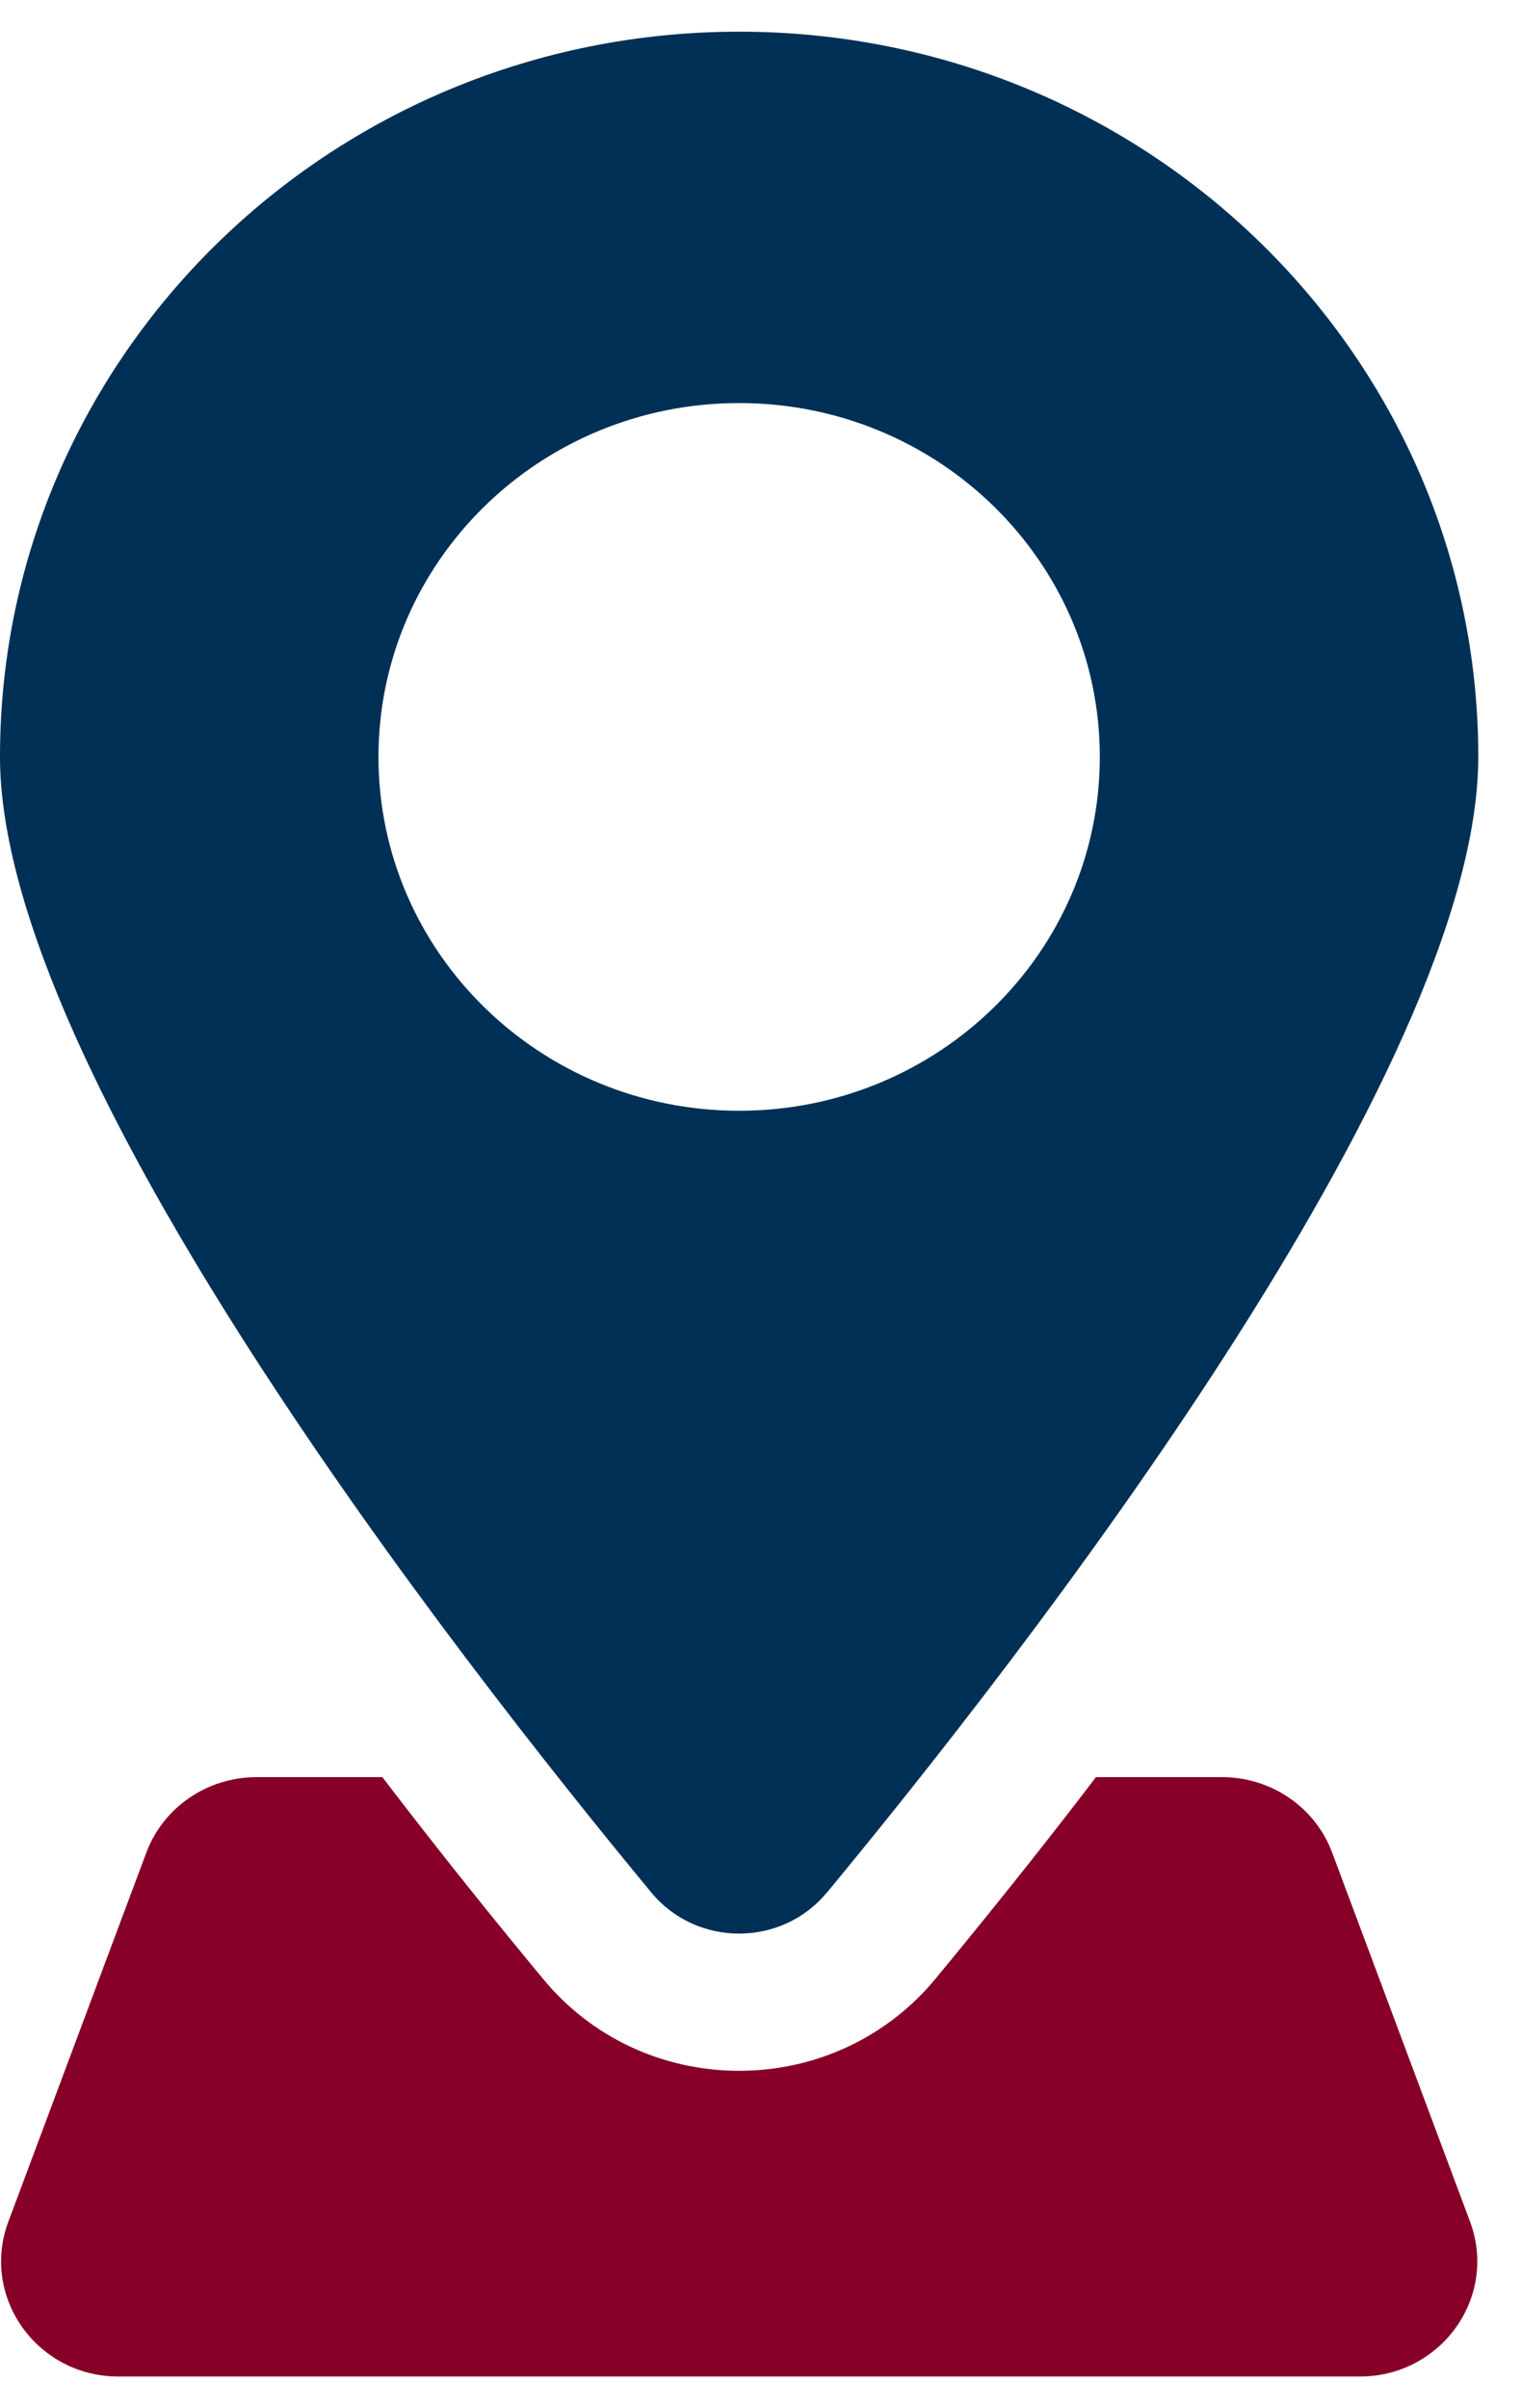
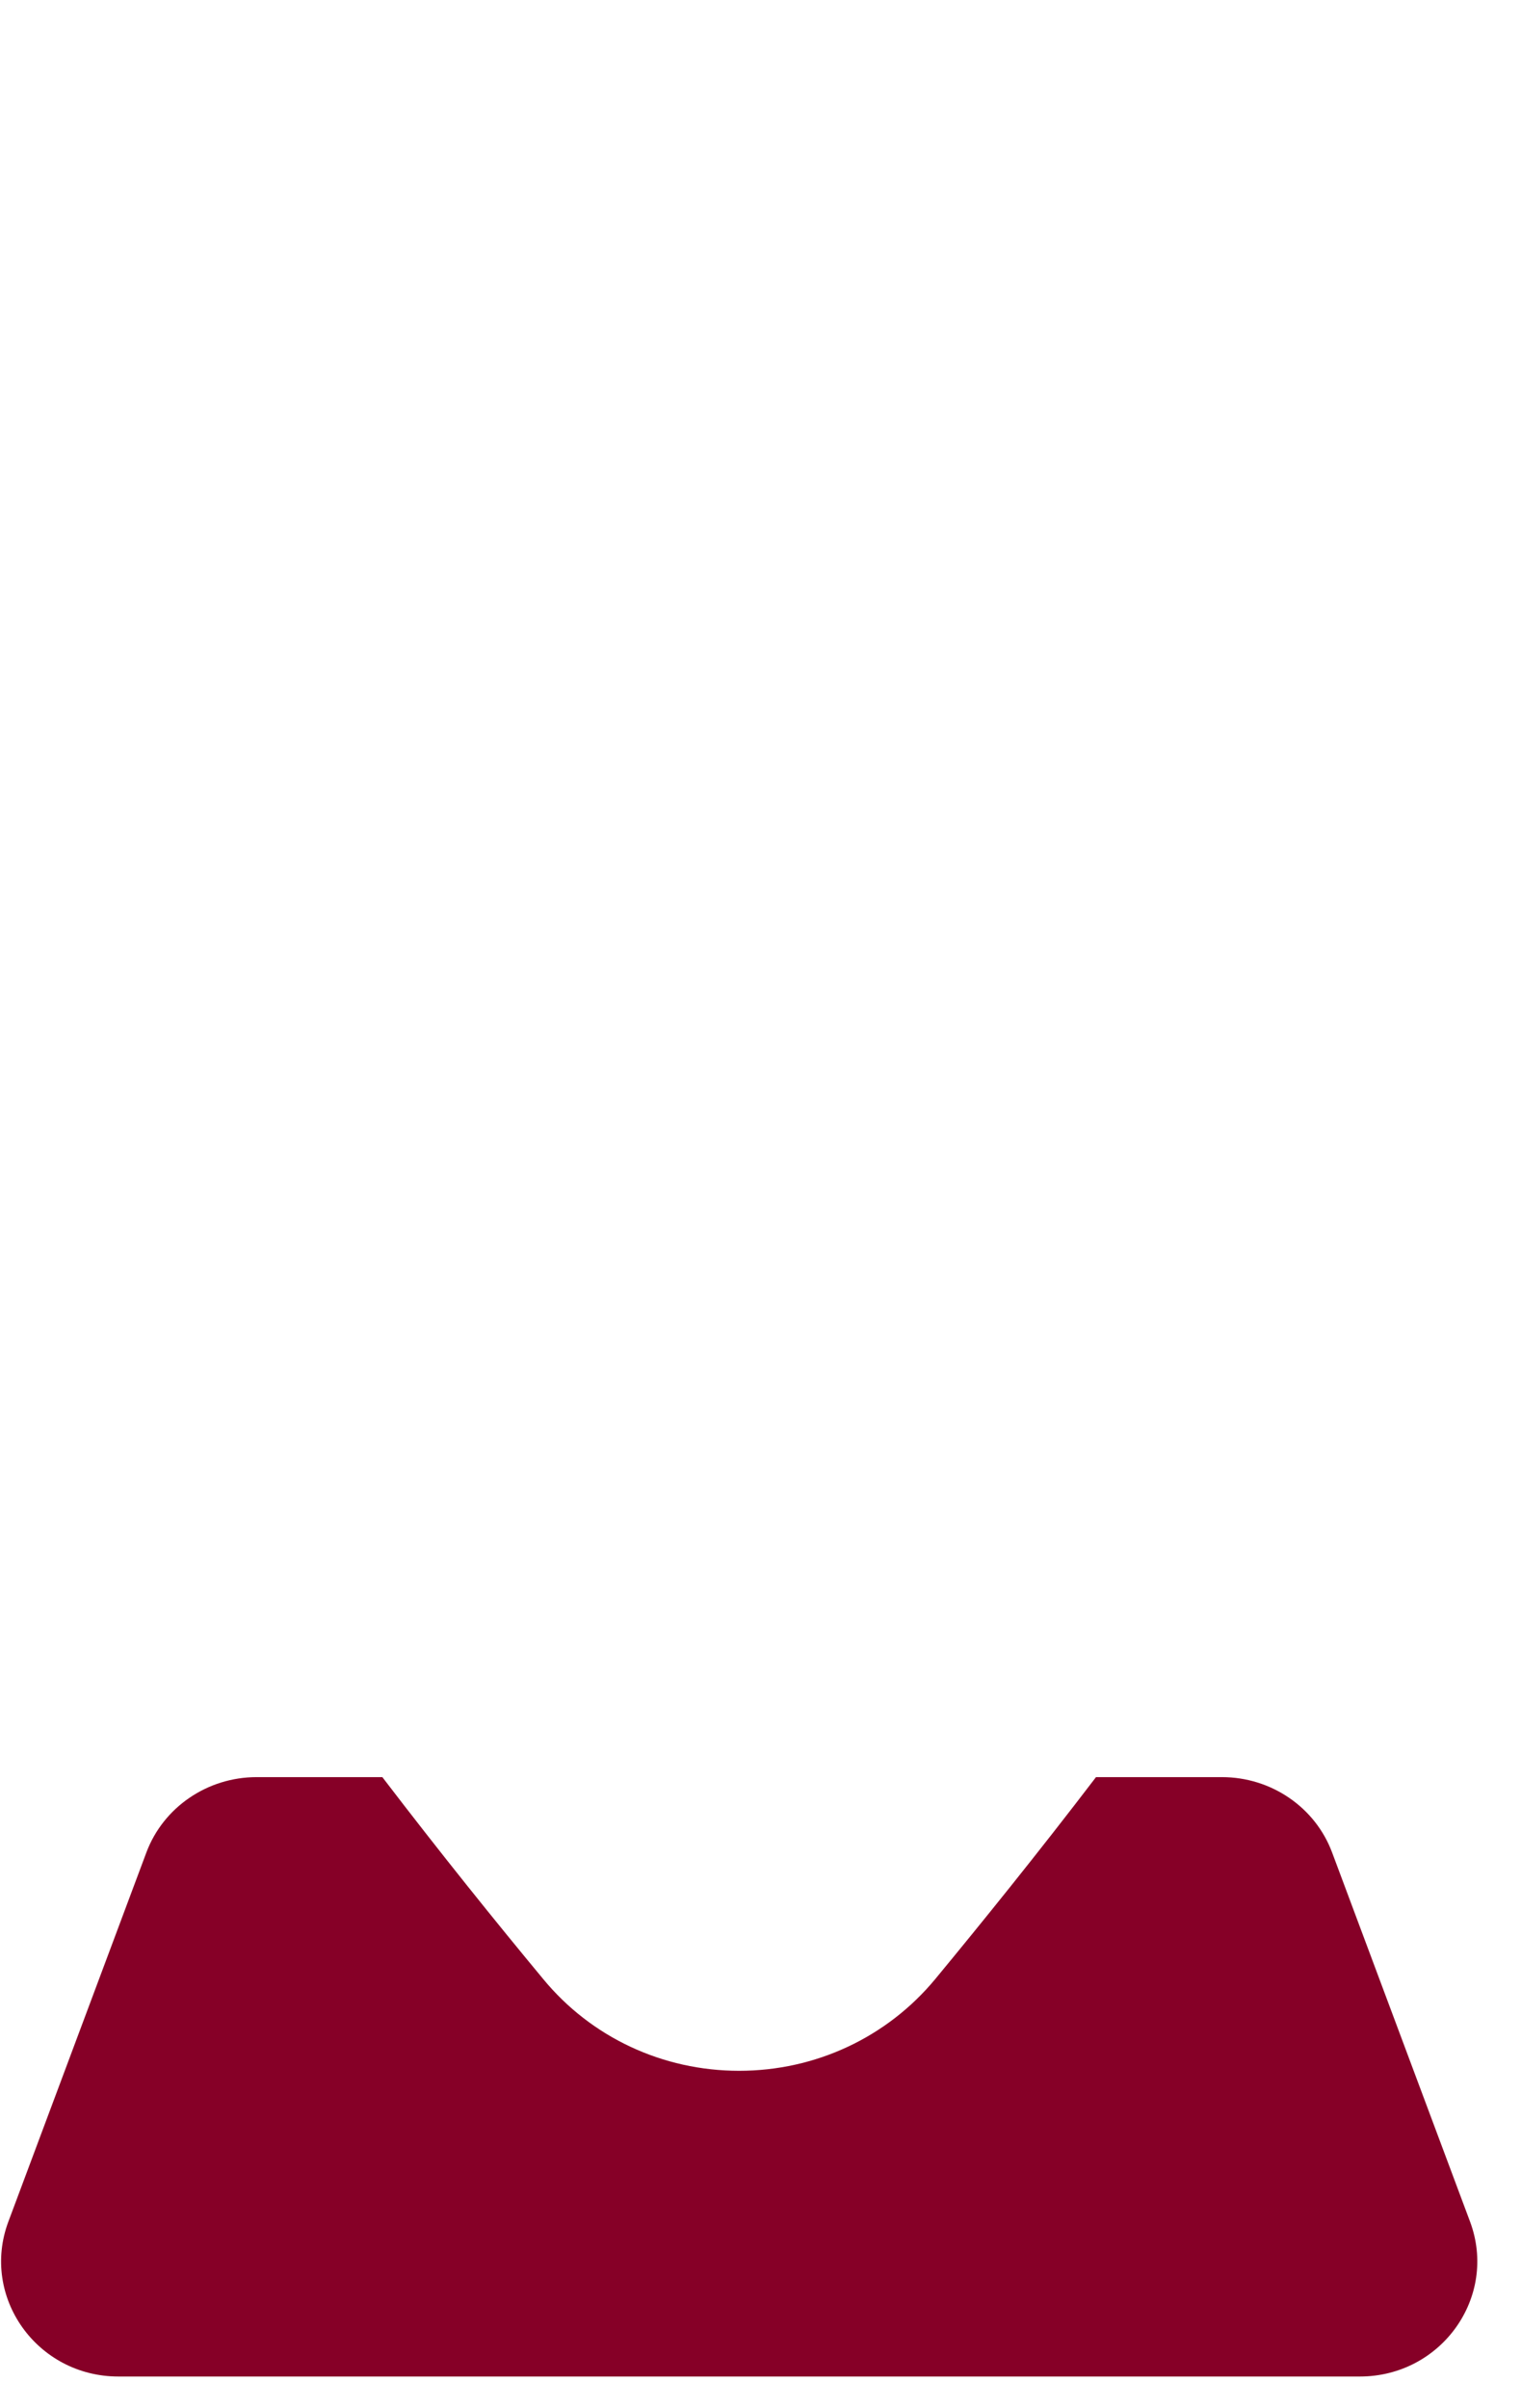
<svg xmlns="http://www.w3.org/2000/svg" width="24" height="38" viewBox="0 0 24 38" fill="none">
  <path d="M21.019 29.23C20.752 28.516 20.057 28.042 19.281 28.042H17.294C16.365 29.259 15.489 30.342 14.757 31.229C13.996 32.148 12.869 32.676 11.663 32.676C10.457 32.676 9.33 32.149 8.572 31.229C7.837 30.343 6.963 29.259 6.033 28.042H4.049C3.272 28.042 2.577 28.518 2.31 29.23L0.132 35.056C-0.311 36.242 0.582 37.5 1.868 37.5H21.457C22.743 37.5 23.639 36.244 23.196 35.056L21.019 29.23Z" fill="#860027" />
-   <path d="M13.046 29.866C16.134 26.133 23.326 16.907 23.326 11.943C23.326 5.623 18.105 0.5 11.663 0.5C5.221 0.5 0 5.623 0 11.943C0 16.907 7.192 26.133 10.28 29.866C10.993 30.726 12.332 30.726 13.044 29.866H13.046ZM5.972 11.943C5.972 8.86 8.52 6.36 11.663 6.36C14.806 6.36 17.354 8.86 17.354 11.943C17.354 15.027 14.806 17.527 11.663 17.527C8.52 17.527 5.972 15.027 5.972 11.943Z" fill="#003055" />
</svg>